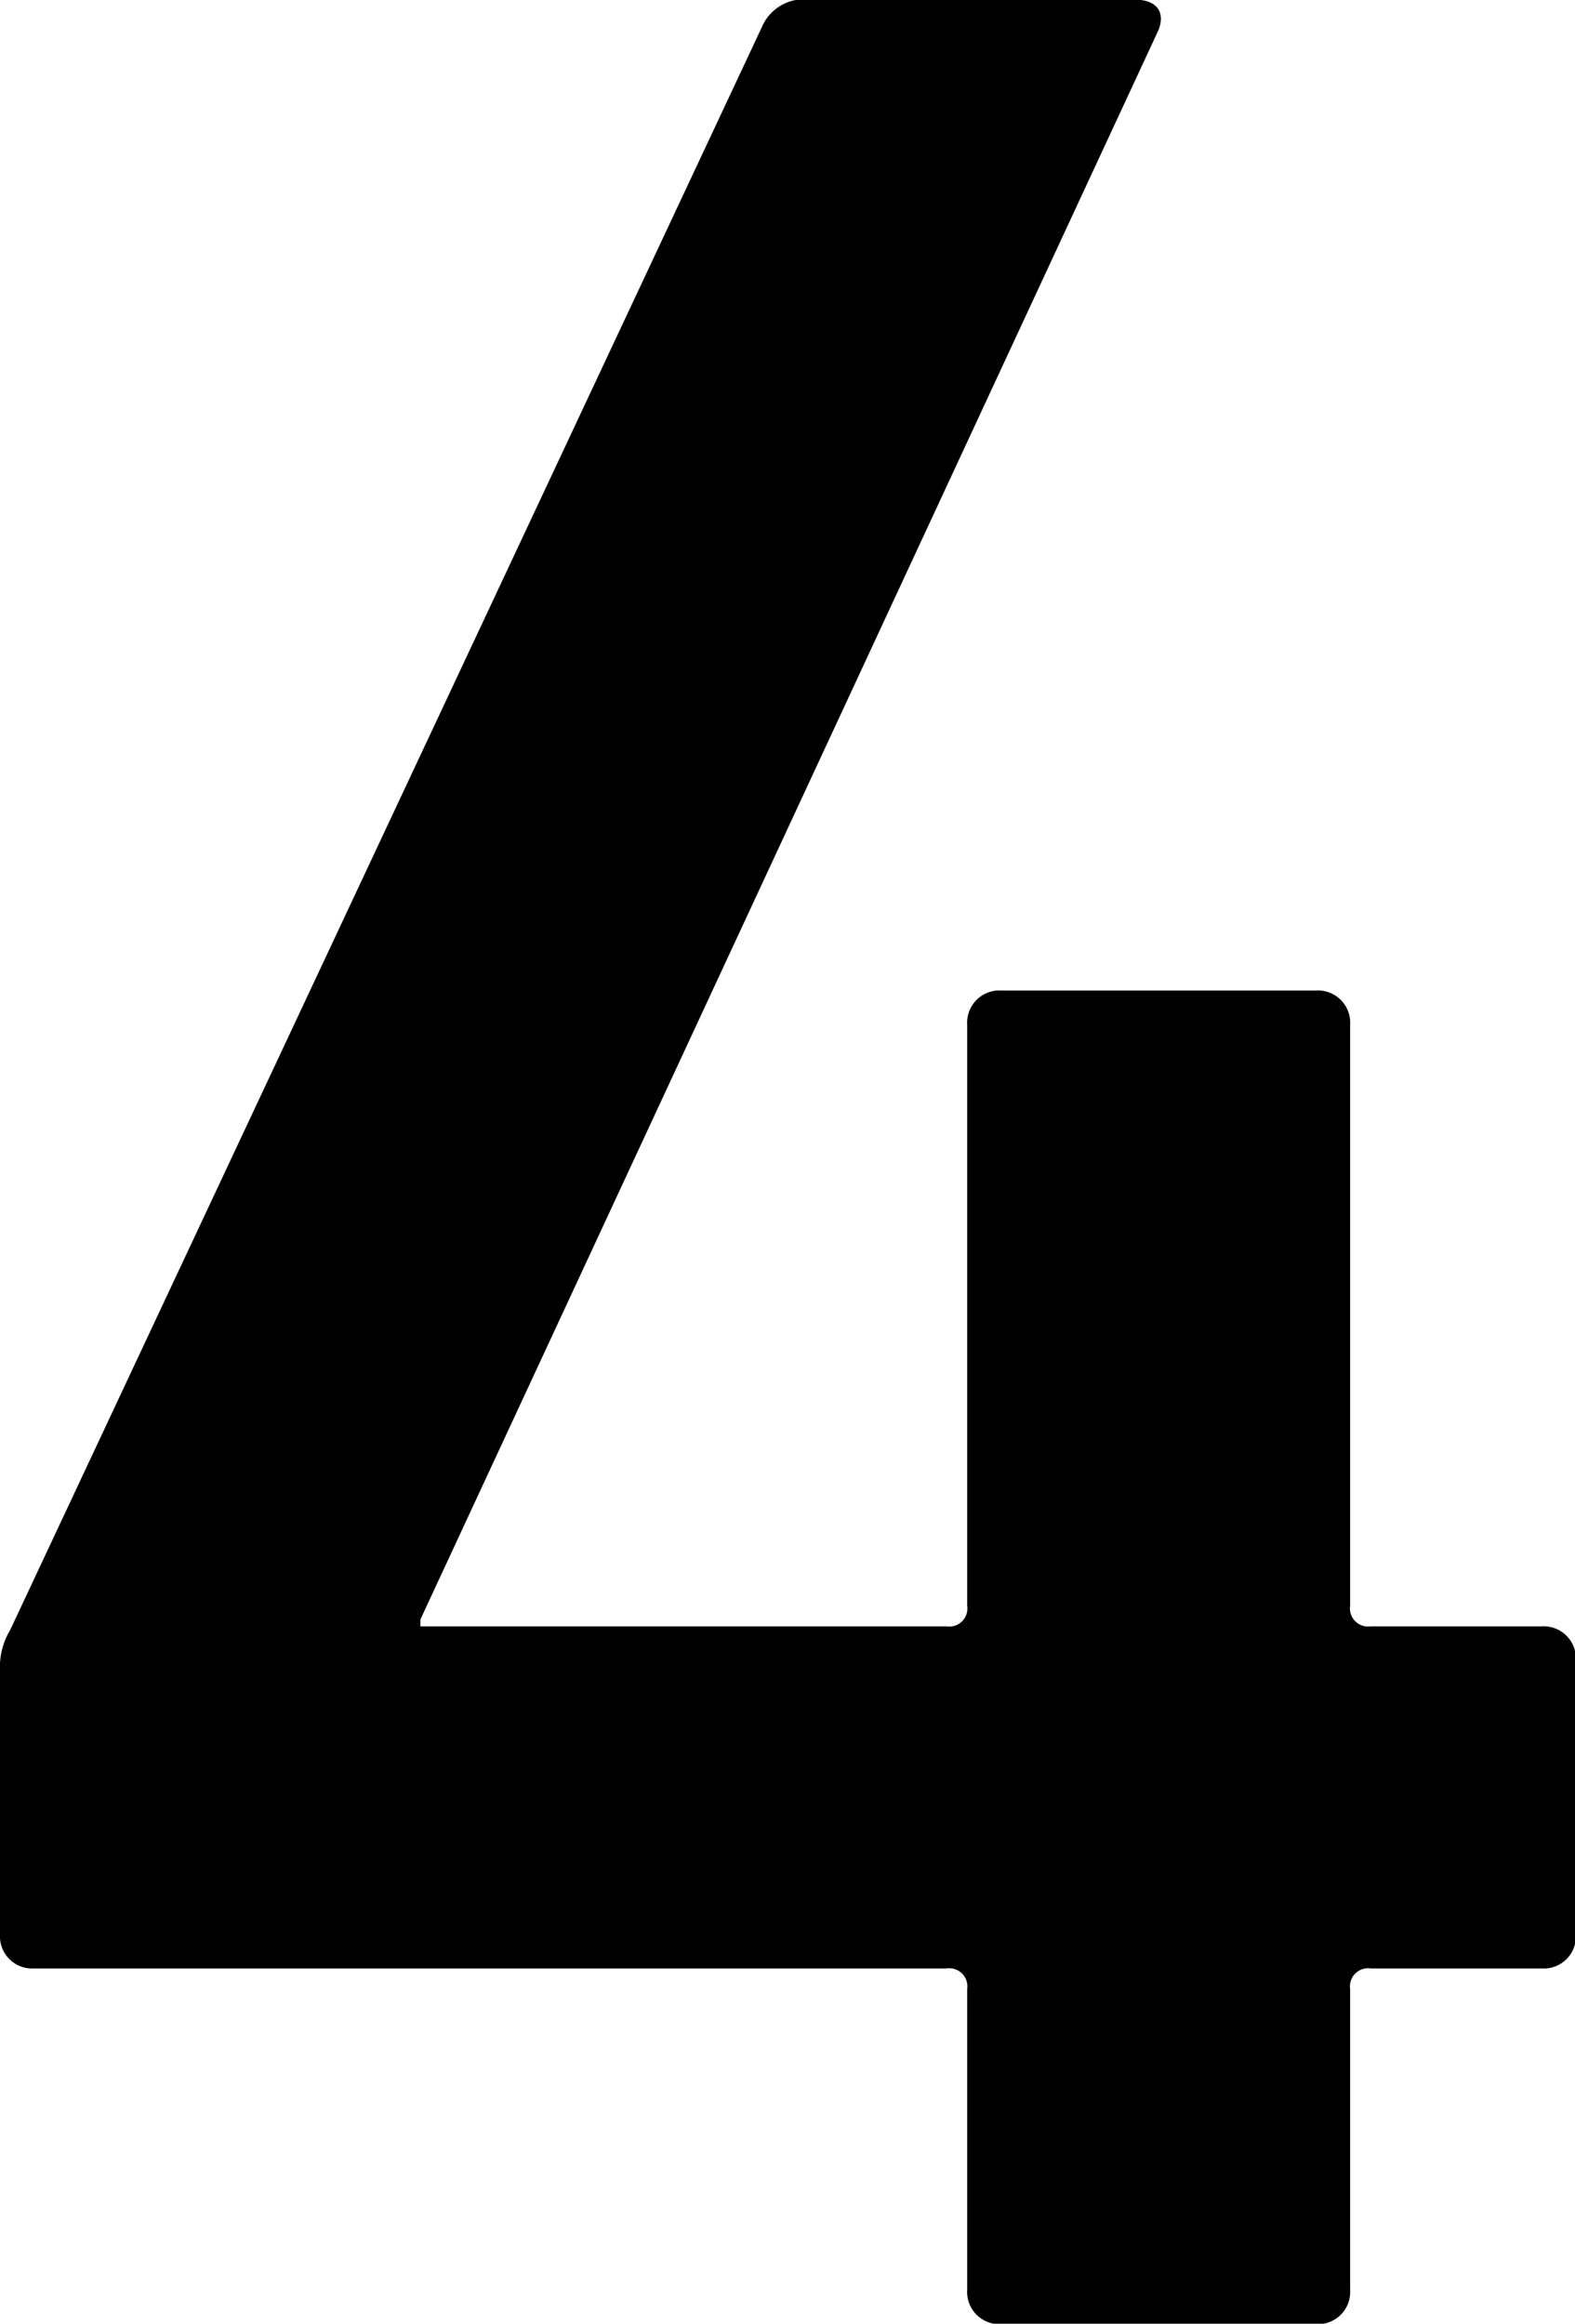
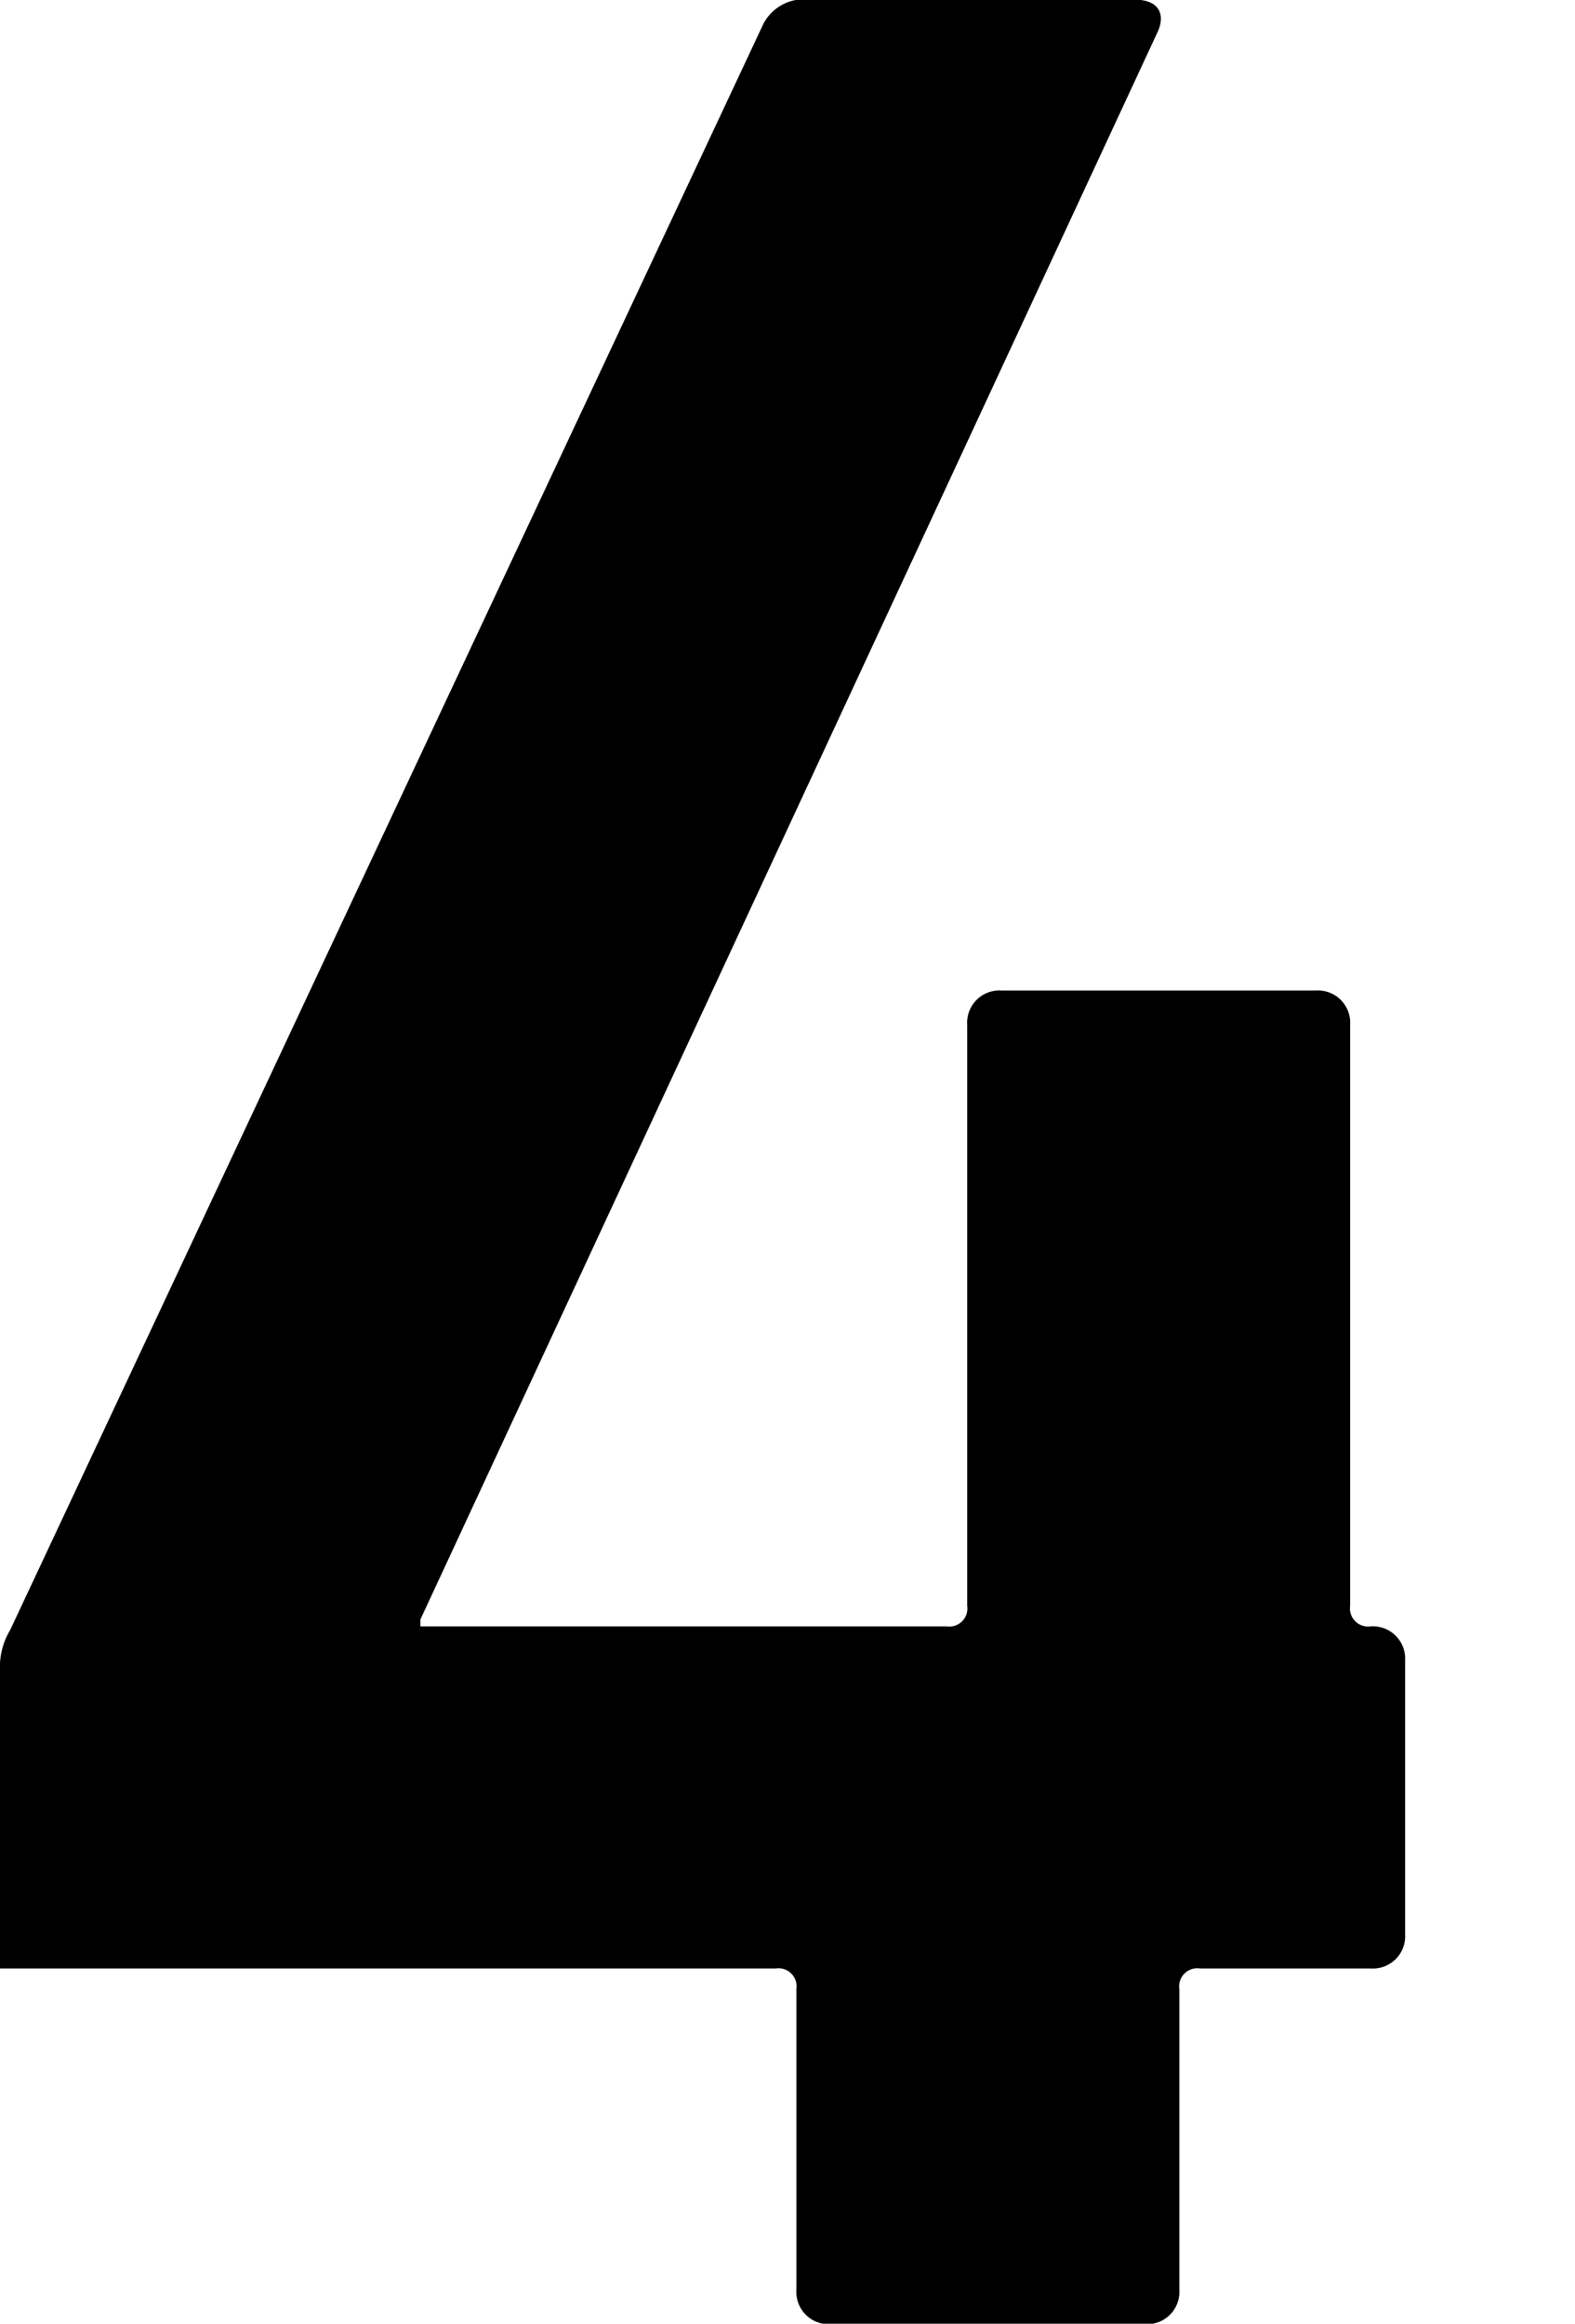
<svg xmlns="http://www.w3.org/2000/svg" width="22.925" height="33.815" viewBox="0 0 22.925 33.815">
  <g id="_4" data-name=" 4" style="isolation: isolate">
    <g id="グループ_2247" data-name="グループ 2247" transform="translate(0 0)" style="isolation: isolate">
-       <path id="パス_786" data-name="パス 786" d="M-1486.462-239.978v-3.829a1.053,1.053,0,0,1,.149-.6l10.94-23.323a.666.666,0,0,1,.7-.4h4.724c.347,0,.448.2.347.448l-10.741,23.124v.1h7.659a.263.263,0,0,0,.3-.3v-8.453a.47.47,0,0,1,.5-.5h4.574a.47.47,0,0,1,.5.5v8.453a.264.264,0,0,0,.3.3h2.486a.47.47,0,0,1,.5.5v3.978a.469.469,0,0,1-.5.5h-2.486a.264.264,0,0,0-.3.3v4.376a.47.47,0,0,1-.5.5h-4.574a.47.47,0,0,1-.5-.5v-4.376a.264.264,0,0,0-.3-.3h-13.278A.469.469,0,0,1-1486.462-239.978Z" transform="translate(1486.462 268.125)" />
+       <path id="パス_786" data-name="パス 786" d="M-1486.462-239.978v-3.829a1.053,1.053,0,0,1,.149-.6l10.94-23.323a.666.666,0,0,1,.7-.4h4.724c.347,0,.448.2.347.448l-10.741,23.124v.1h7.659a.263.263,0,0,0,.3-.3v-8.453a.47.47,0,0,1,.5-.5h4.574a.47.47,0,0,1,.5.5v8.453a.264.264,0,0,0,.3.3a.47.47,0,0,1,.5.5v3.978a.469.469,0,0,1-.5.5h-2.486a.264.264,0,0,0-.3.3v4.376a.47.47,0,0,1-.5.5h-4.574a.47.47,0,0,1-.5-.5v-4.376a.264.264,0,0,0-.3-.3h-13.278A.469.469,0,0,1-1486.462-239.978Z" transform="translate(1486.462 268.125)" />
    </g>
  </g>
</svg>